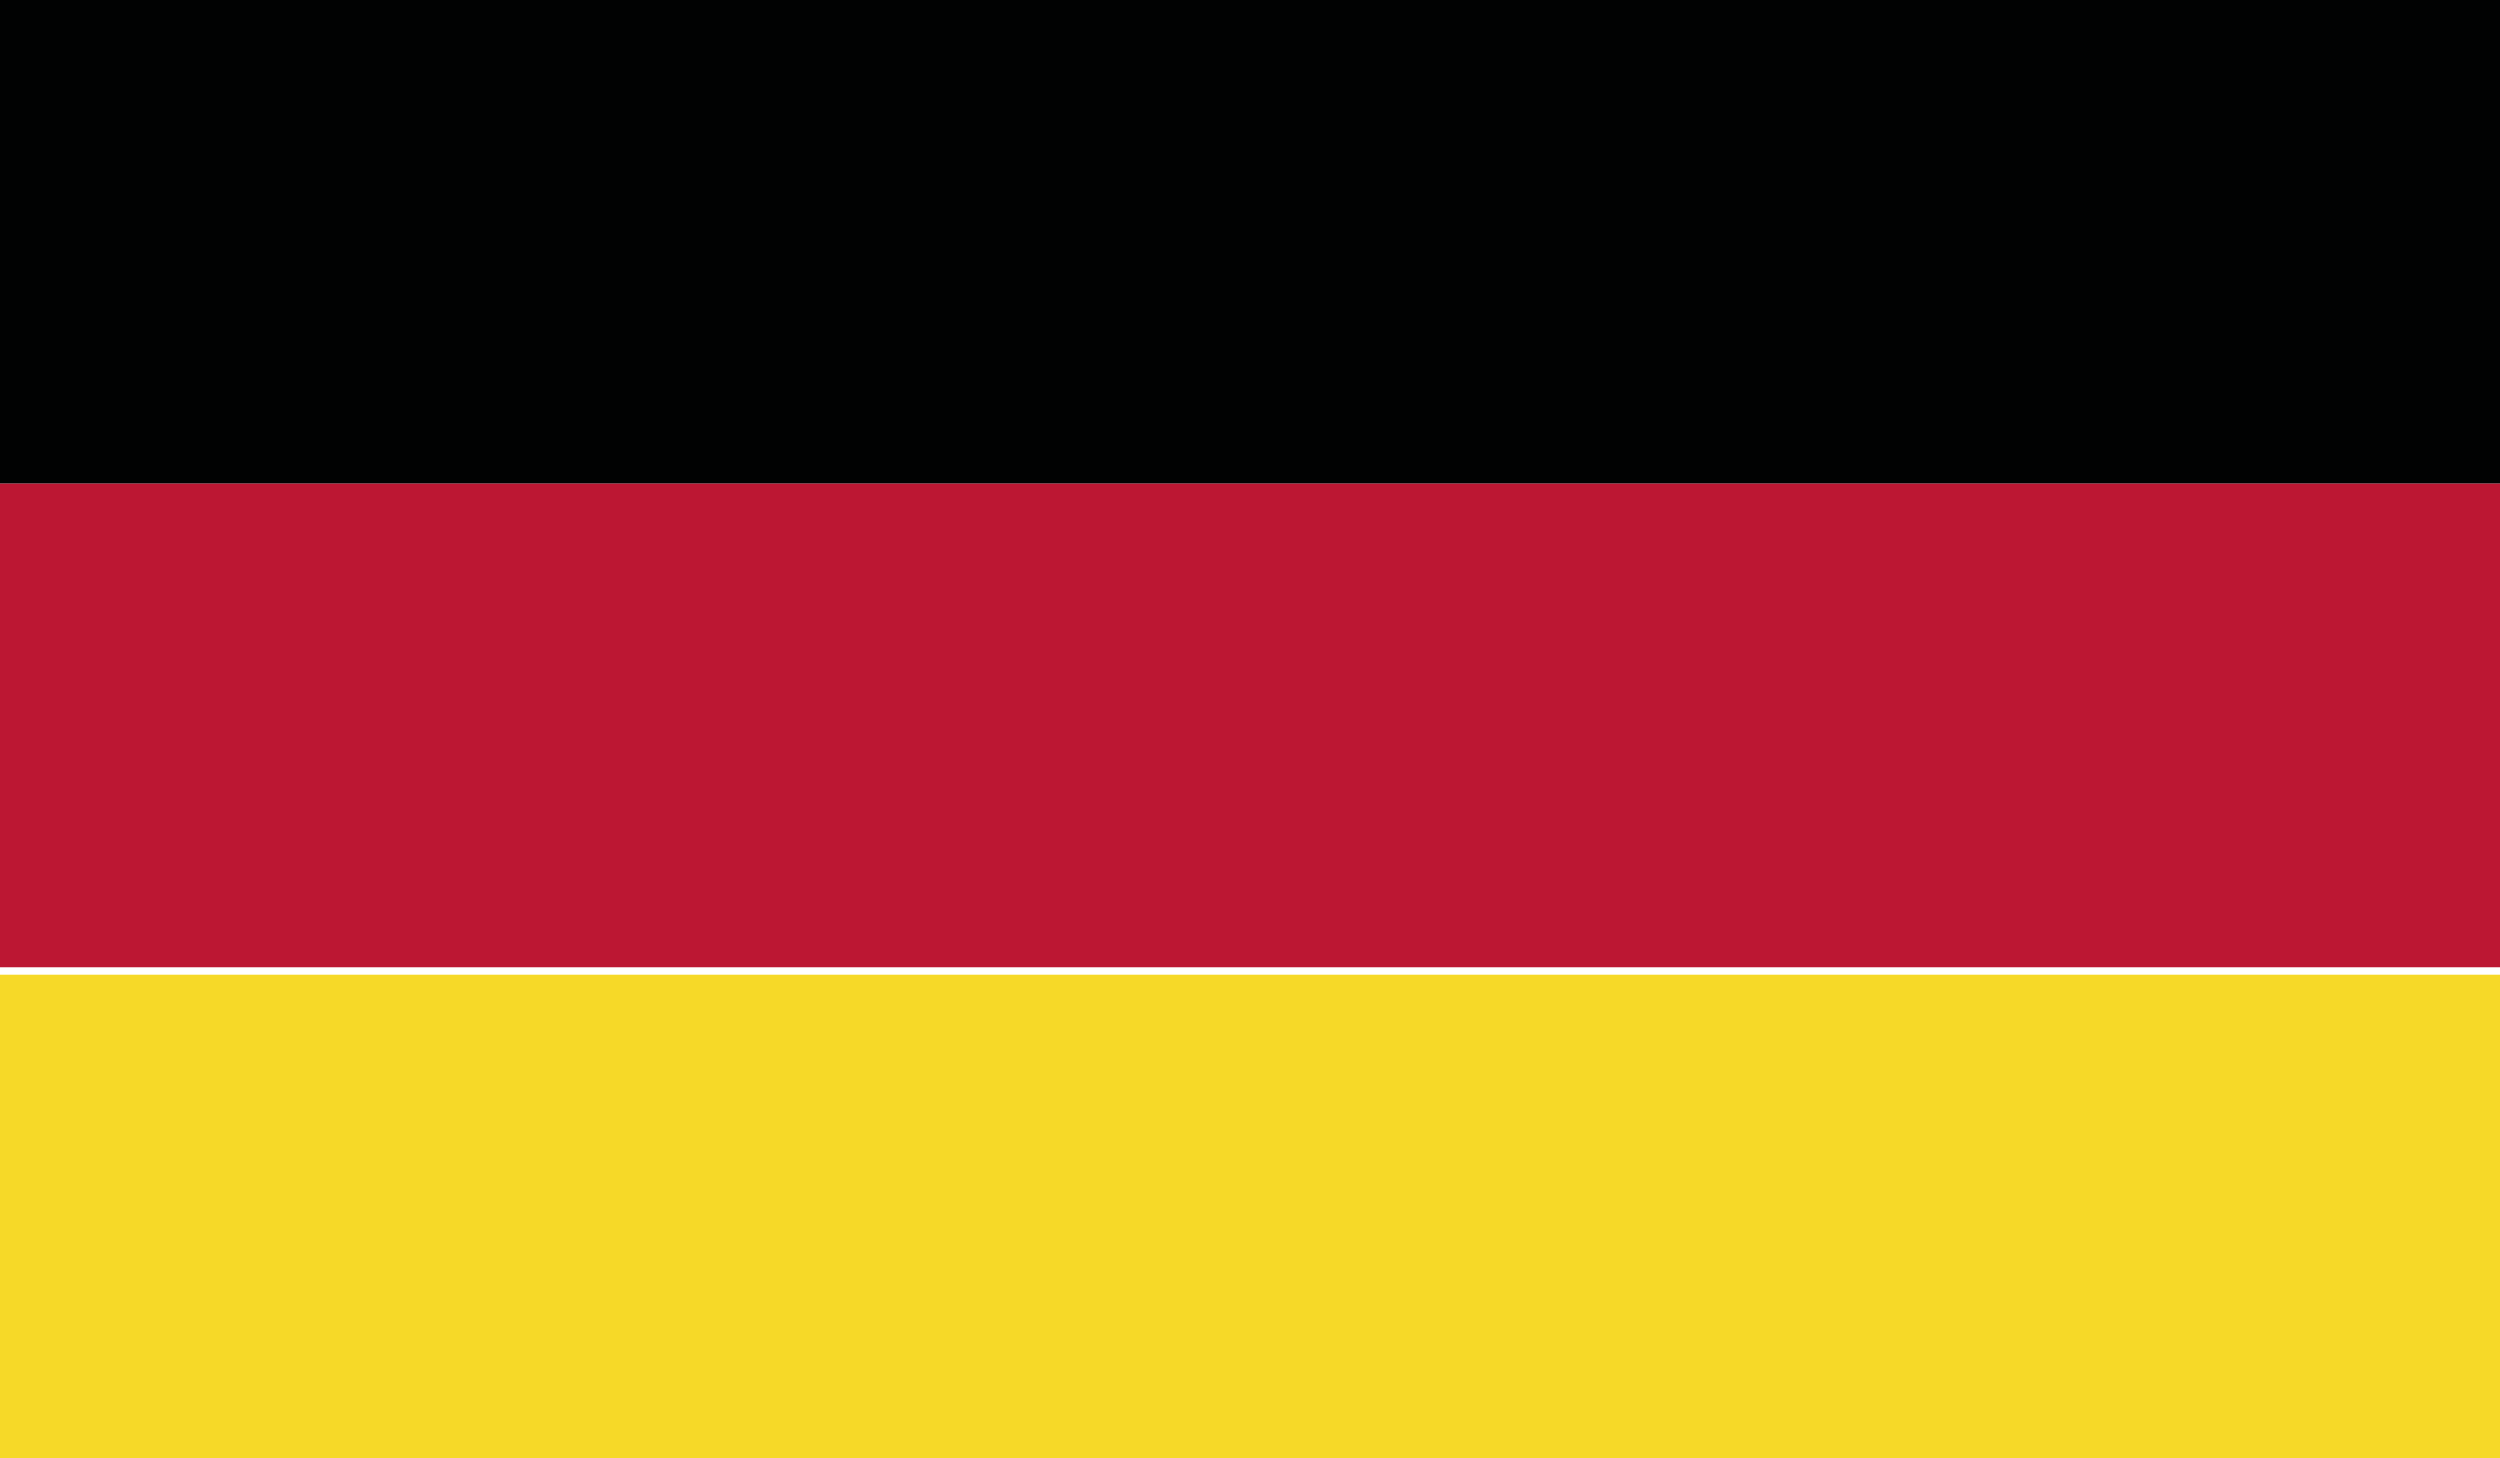
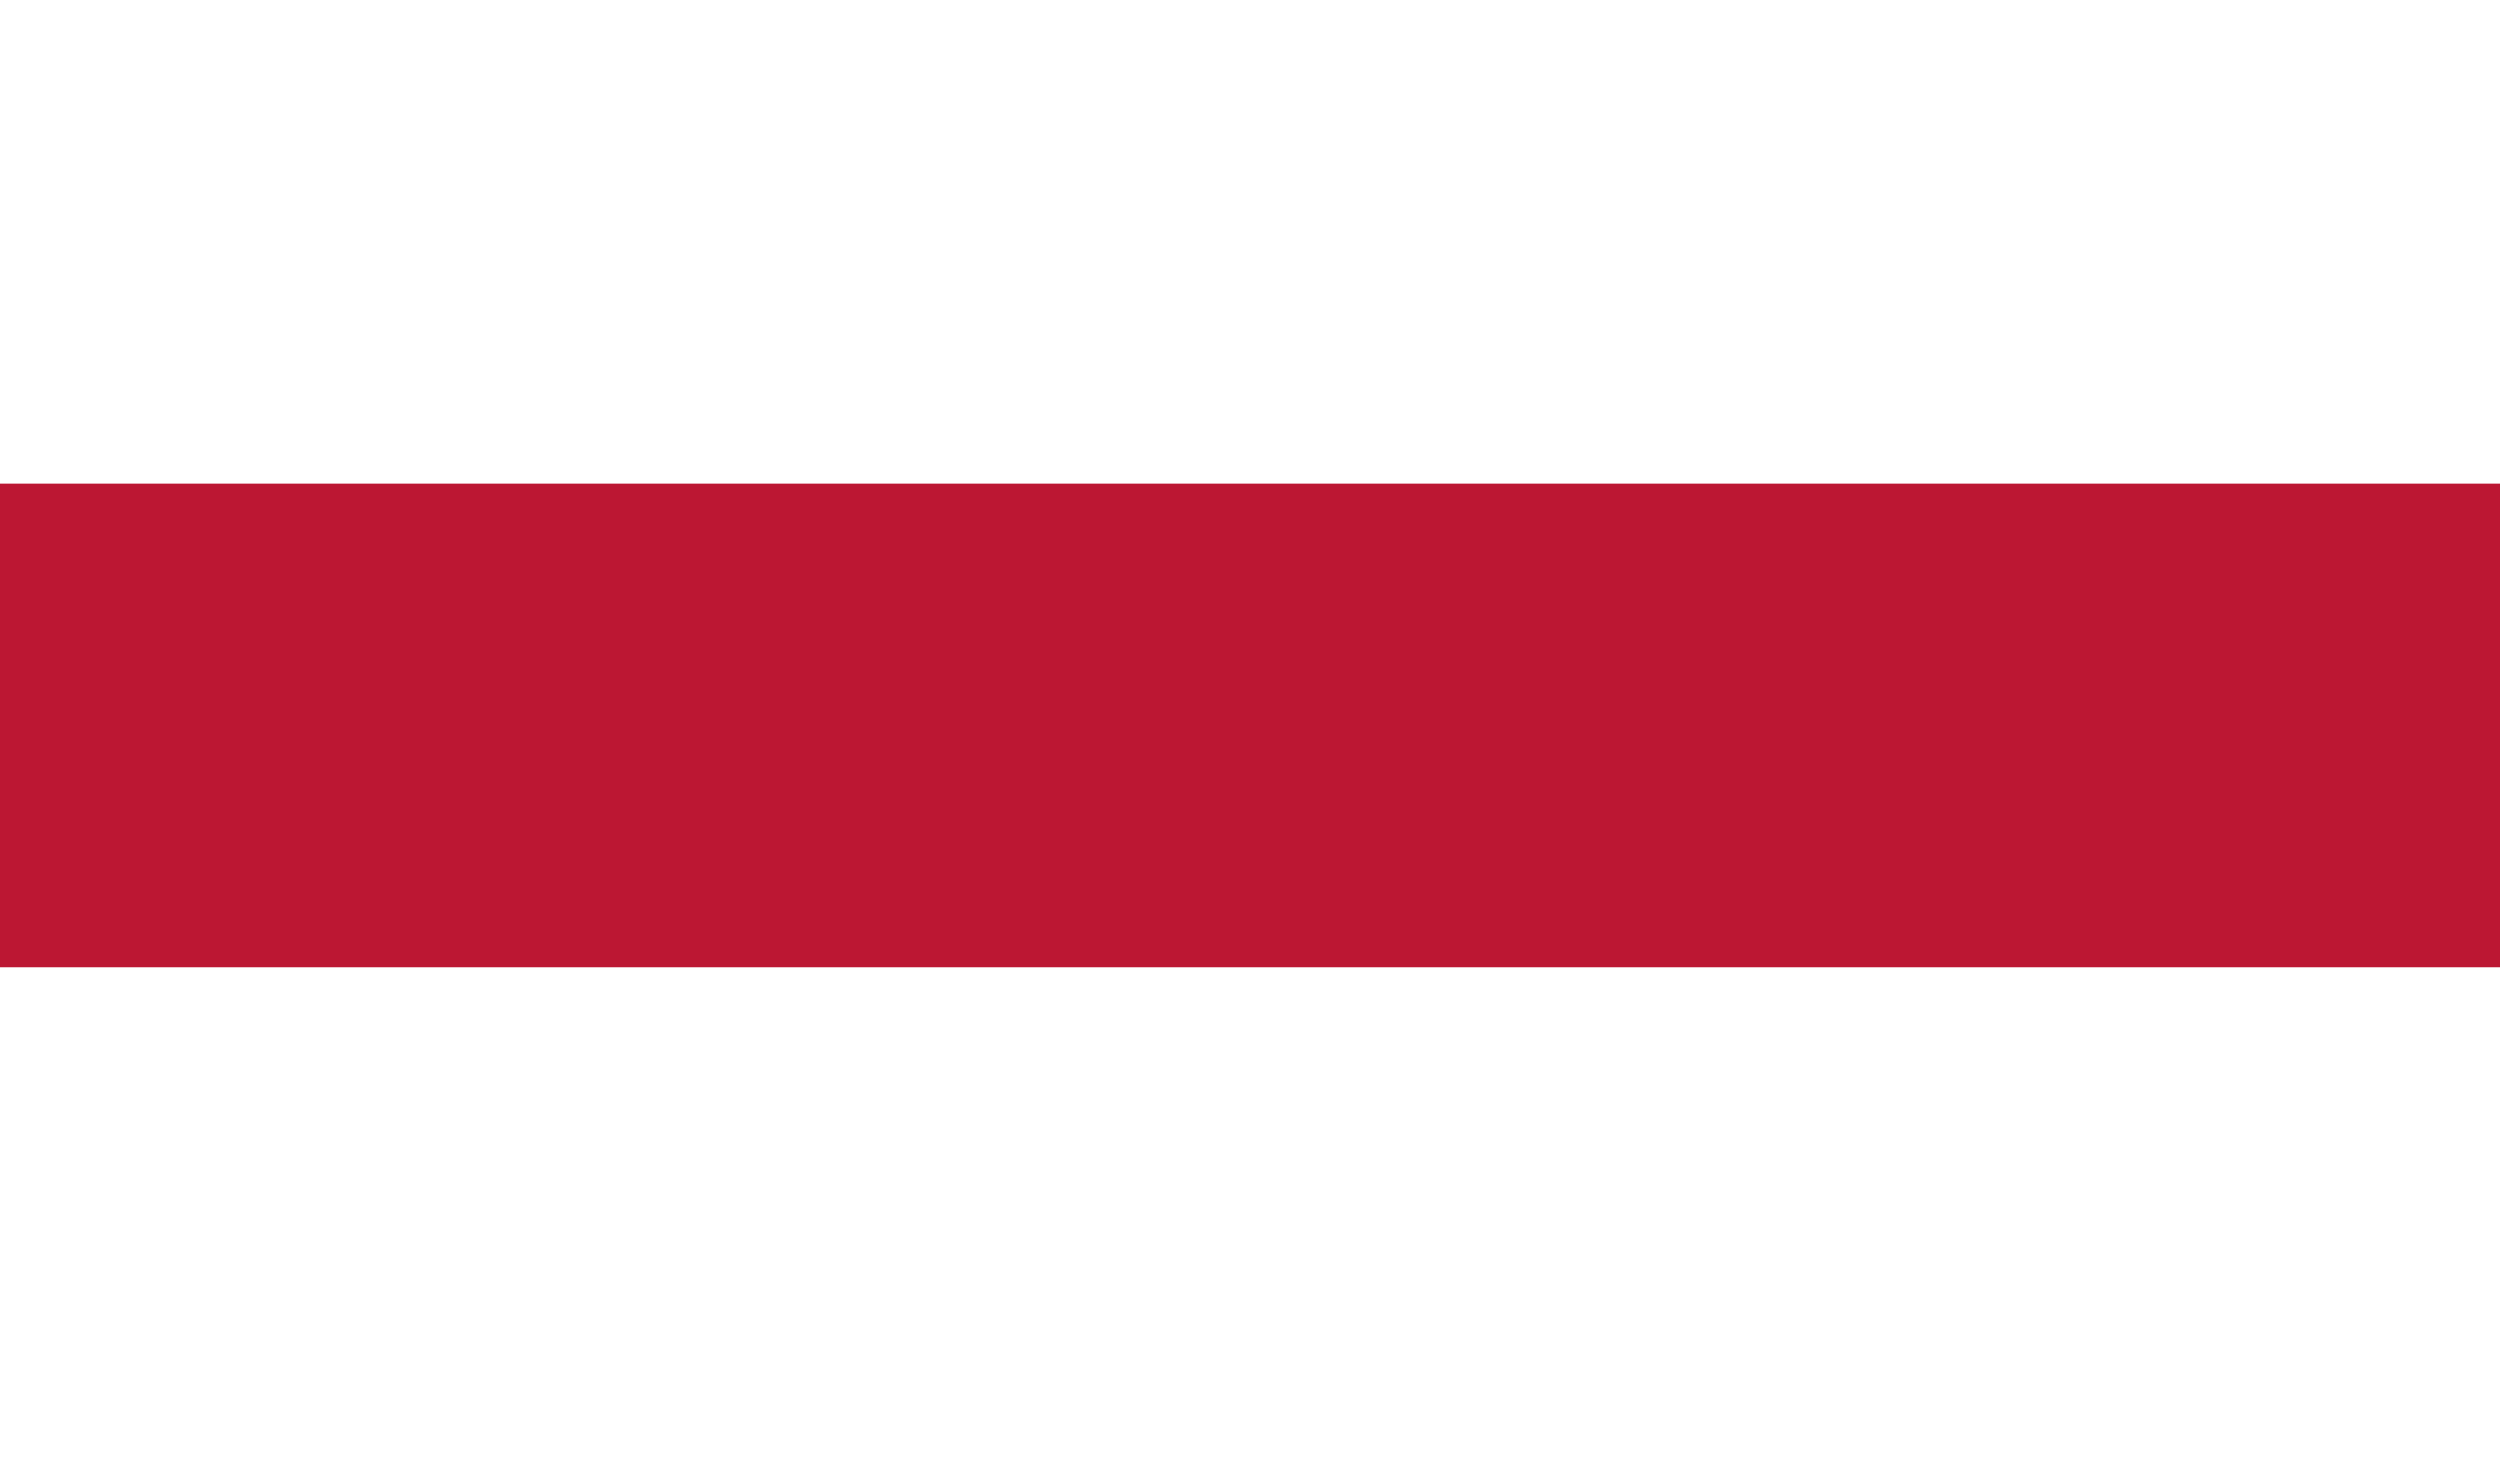
<svg xmlns="http://www.w3.org/2000/svg" version="1.1" x="0px" y="0px" viewBox="0 0 33.6 19.6" style="enable-background:new 0 0 33.6 19.6;" xml:space="preserve">
  <style type="text/css">
	.st0{fill:#010202;}
	.st1{fill:#BC1733;}
	.st2{fill:#F6D928;}
</style>
  <g id="_x34_">
    <g>
-       <rect x="0" y="0" class="st0" width="33.6" height="6.5" />
      <rect x="0" y="6.5" class="st1" width="33.6" height="6.5" />
-       <rect x="0" y="13.1" class="st2" width="33.6" height="6.5" />
    </g>
  </g>
  <g id="Layer_1">
</g>
</svg>